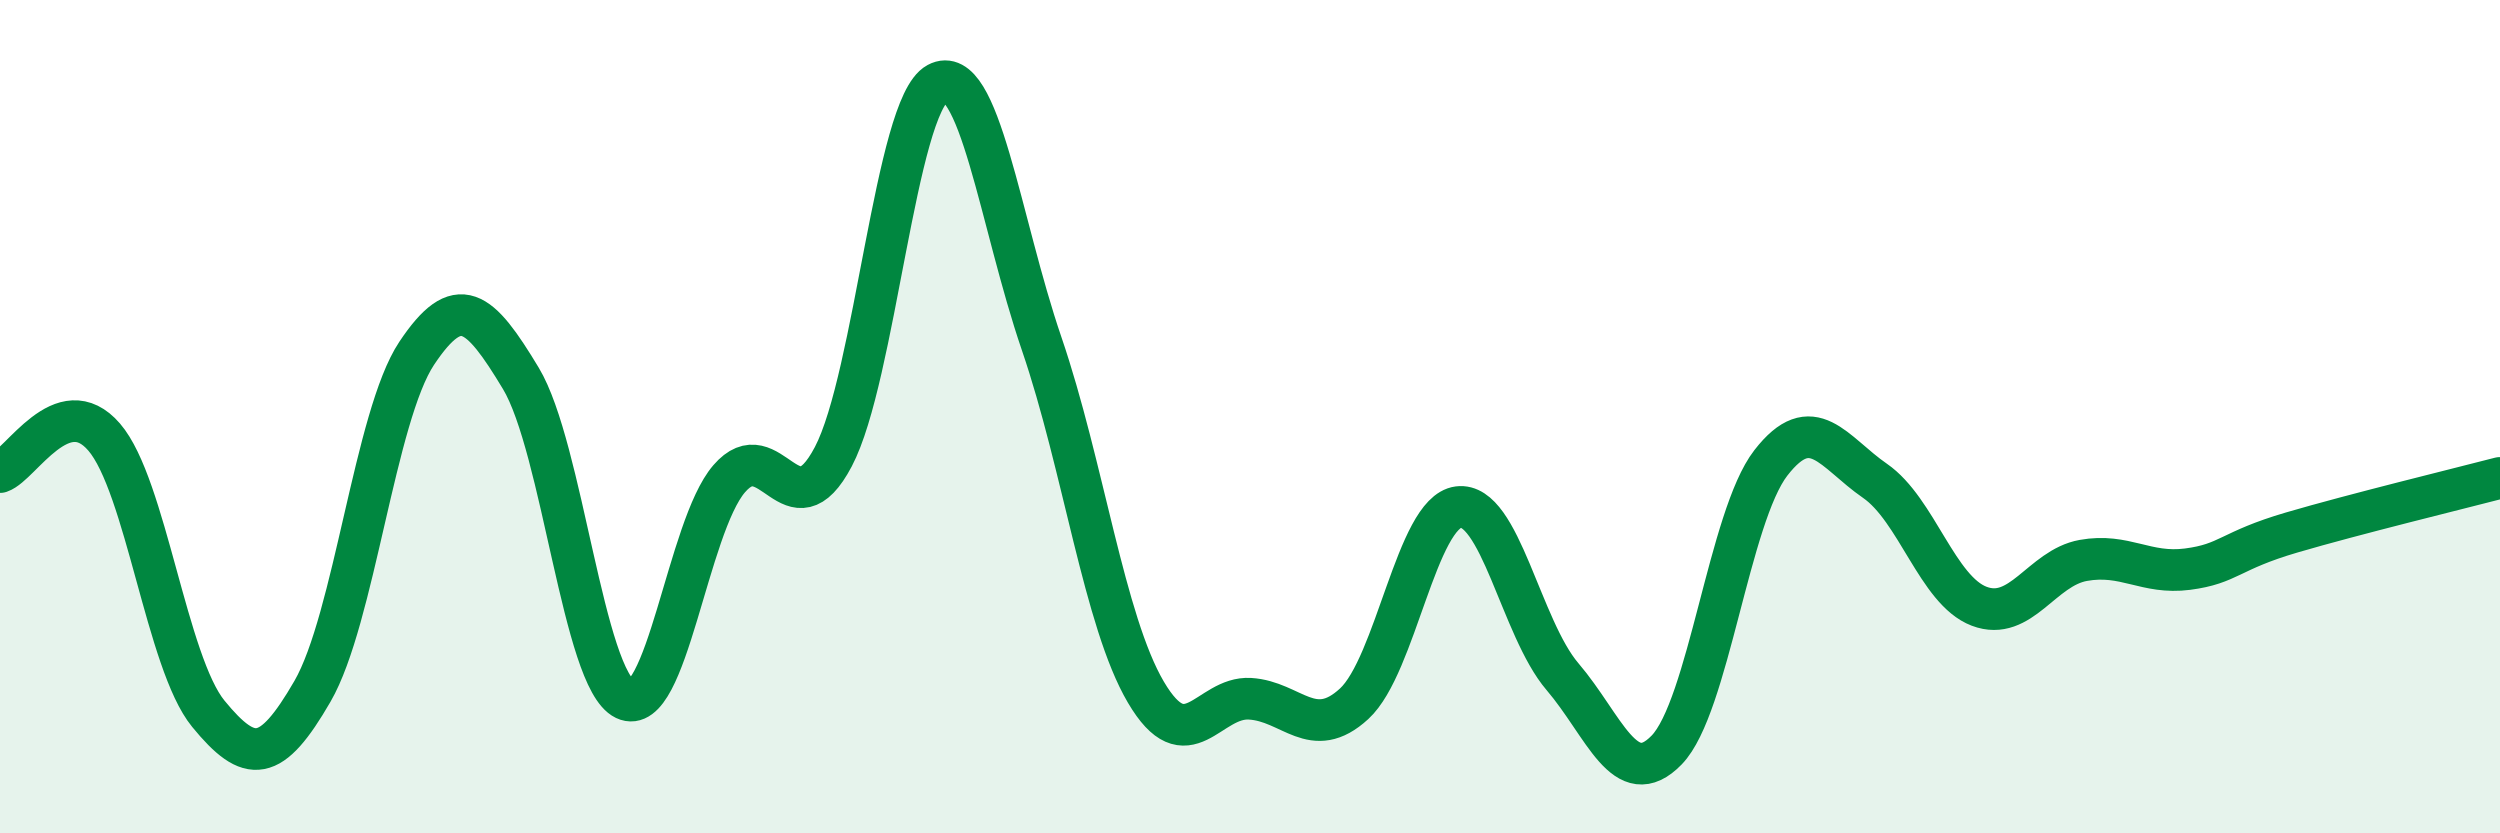
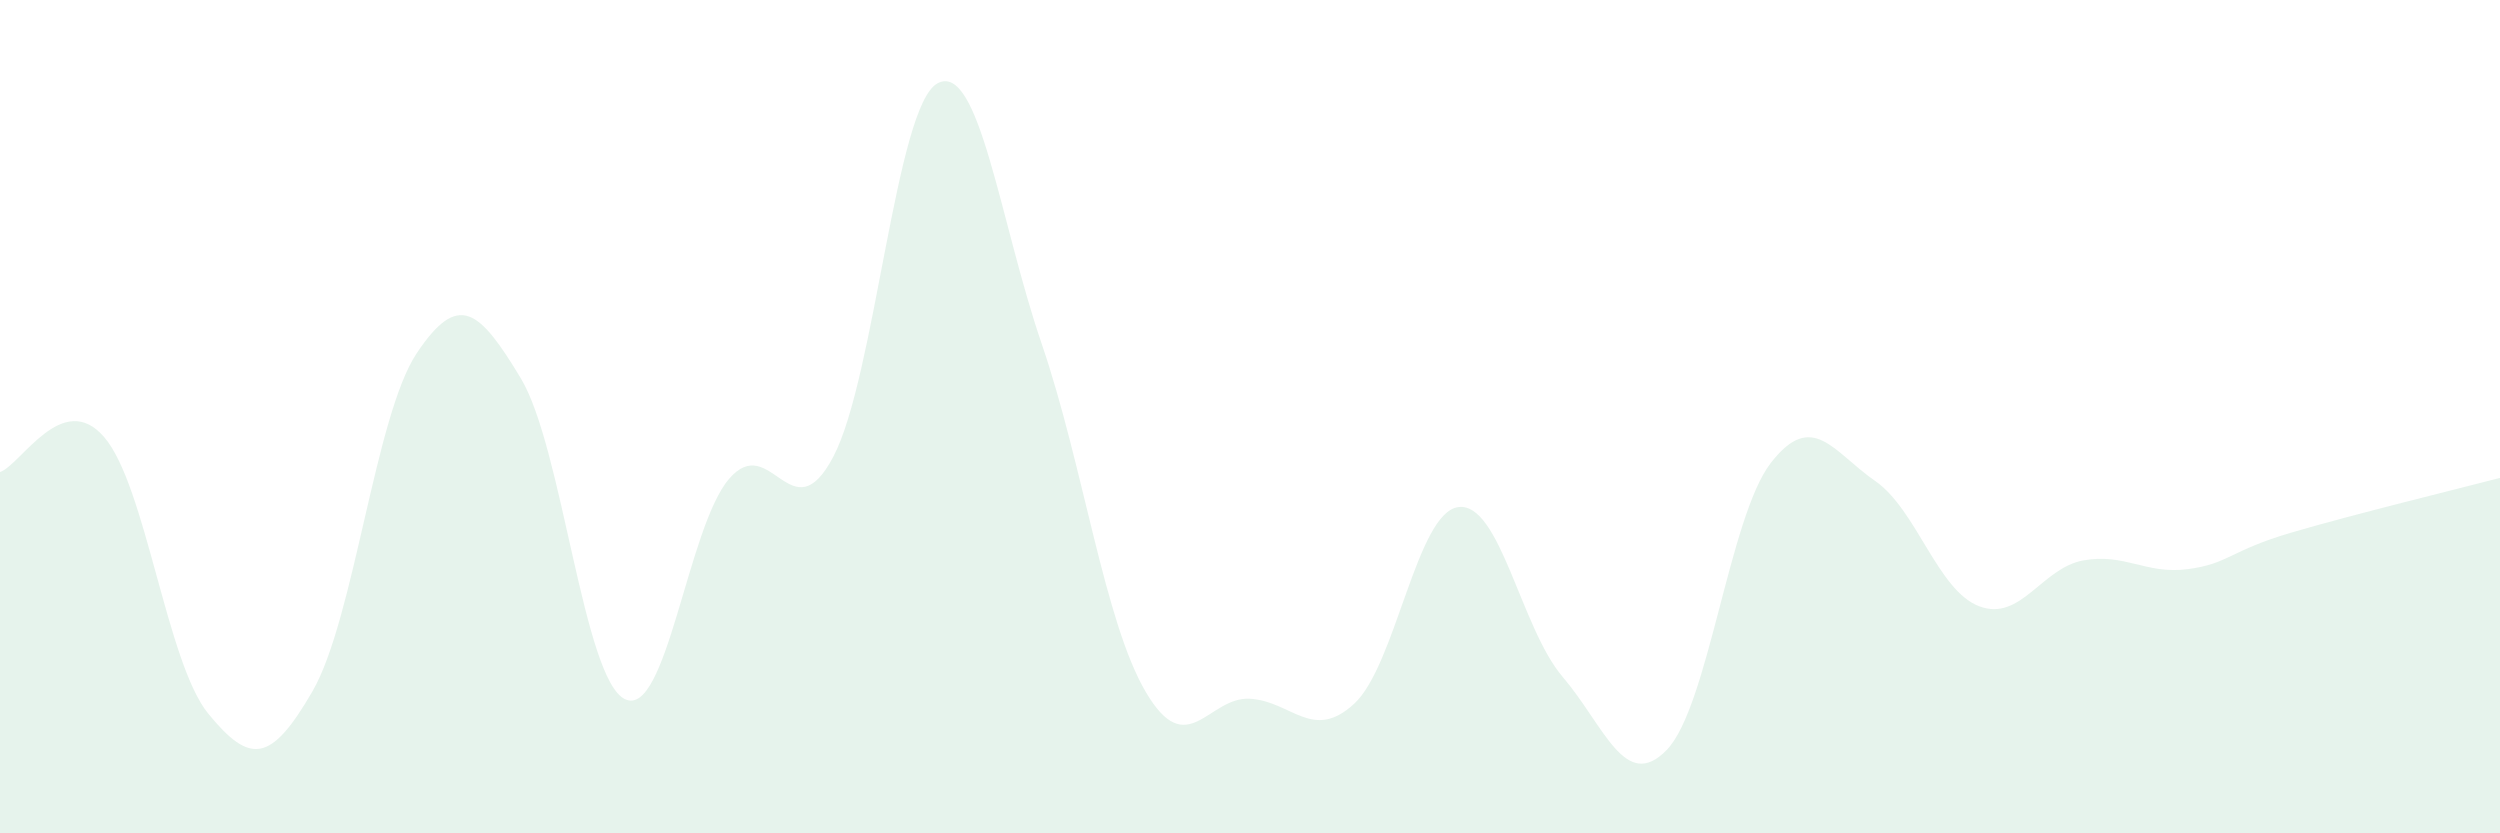
<svg xmlns="http://www.w3.org/2000/svg" width="60" height="20" viewBox="0 0 60 20">
  <path d="M 0,11.33 C 0.5,11.16 1.5,9.33 2.5,10.49 C 3.5,11.65 4,15.91 5,17.13 C 6,18.35 6.5,18.32 7.5,16.59 C 8.5,14.86 9,9.98 10,8.48 C 11,6.98 11.5,7.42 12.5,9.08 C 13.5,10.74 14,16.3 15,16.78 C 16,17.26 16.5,12.65 17.5,11.49 C 18.5,10.33 19,12.86 20,10.96 C 21,9.06 21.5,2.54 22.5,2 C 23.5,1.46 24,5.33 25,8.25 C 26,11.17 26.5,14.91 27.5,16.61 C 28.5,18.31 29,16.71 30,16.77 C 31,16.83 31.5,17.81 32.5,16.89 C 33.5,15.97 34,12.3 35,12.17 C 36,12.04 36.5,15.07 37.5,16.24 C 38.5,17.41 39,19.03 40,18 C 41,16.97 41.5,12.4 42.5,11.11 C 43.5,9.82 44,10.85 45,11.54 C 46,12.23 46.5,14.17 47.5,14.55 C 48.5,14.93 49,13.63 50,13.45 C 51,13.27 51.5,13.79 52.5,13.66 C 53.5,13.53 53.5,13.22 55,12.78 C 56.5,12.34 59,11.73 60,11.47L60 20L0 20Z" fill="#008740" opacity="0.1" stroke-linecap="round" stroke-linejoin="round" />
-   <path d="M 0,11.33 C 0.5,11.16 1.5,9.33 2.5,10.49 C 3.5,11.65 4,15.91 5,17.13 C 6,18.35 6.5,18.32 7.5,16.59 C 8.5,14.86 9,9.98 10,8.48 C 11,6.98 11.5,7.42 12.5,9.08 C 13.5,10.74 14,16.3 15,16.78 C 16,17.26 16.5,12.65 17.5,11.49 C 18.5,10.33 19,12.86 20,10.96 C 21,9.06 21.5,2.54 22.5,2 C 23.5,1.46 24,5.33 25,8.25 C 26,11.17 26.5,14.91 27.5,16.61 C 28.5,18.31 29,16.71 30,16.77 C 31,16.83 31.5,17.81 32.5,16.89 C 33.5,15.97 34,12.3 35,12.17 C 36,12.04 36.5,15.07 37.5,16.24 C 38.5,17.41 39,19.03 40,18 C 41,16.97 41.5,12.4 42.5,11.11 C 43.5,9.82 44,10.85 45,11.54 C 46,12.23 46.5,14.17 47.5,14.55 C 48.5,14.93 49,13.63 50,13.45 C 51,13.27 51.5,13.79 52.5,13.66 C 53.5,13.53 53.5,13.22 55,12.78 C 56.5,12.34 59,11.73 60,11.47" stroke="#008740" stroke-width="1" fill="none" stroke-linecap="round" stroke-linejoin="round" />
</svg>